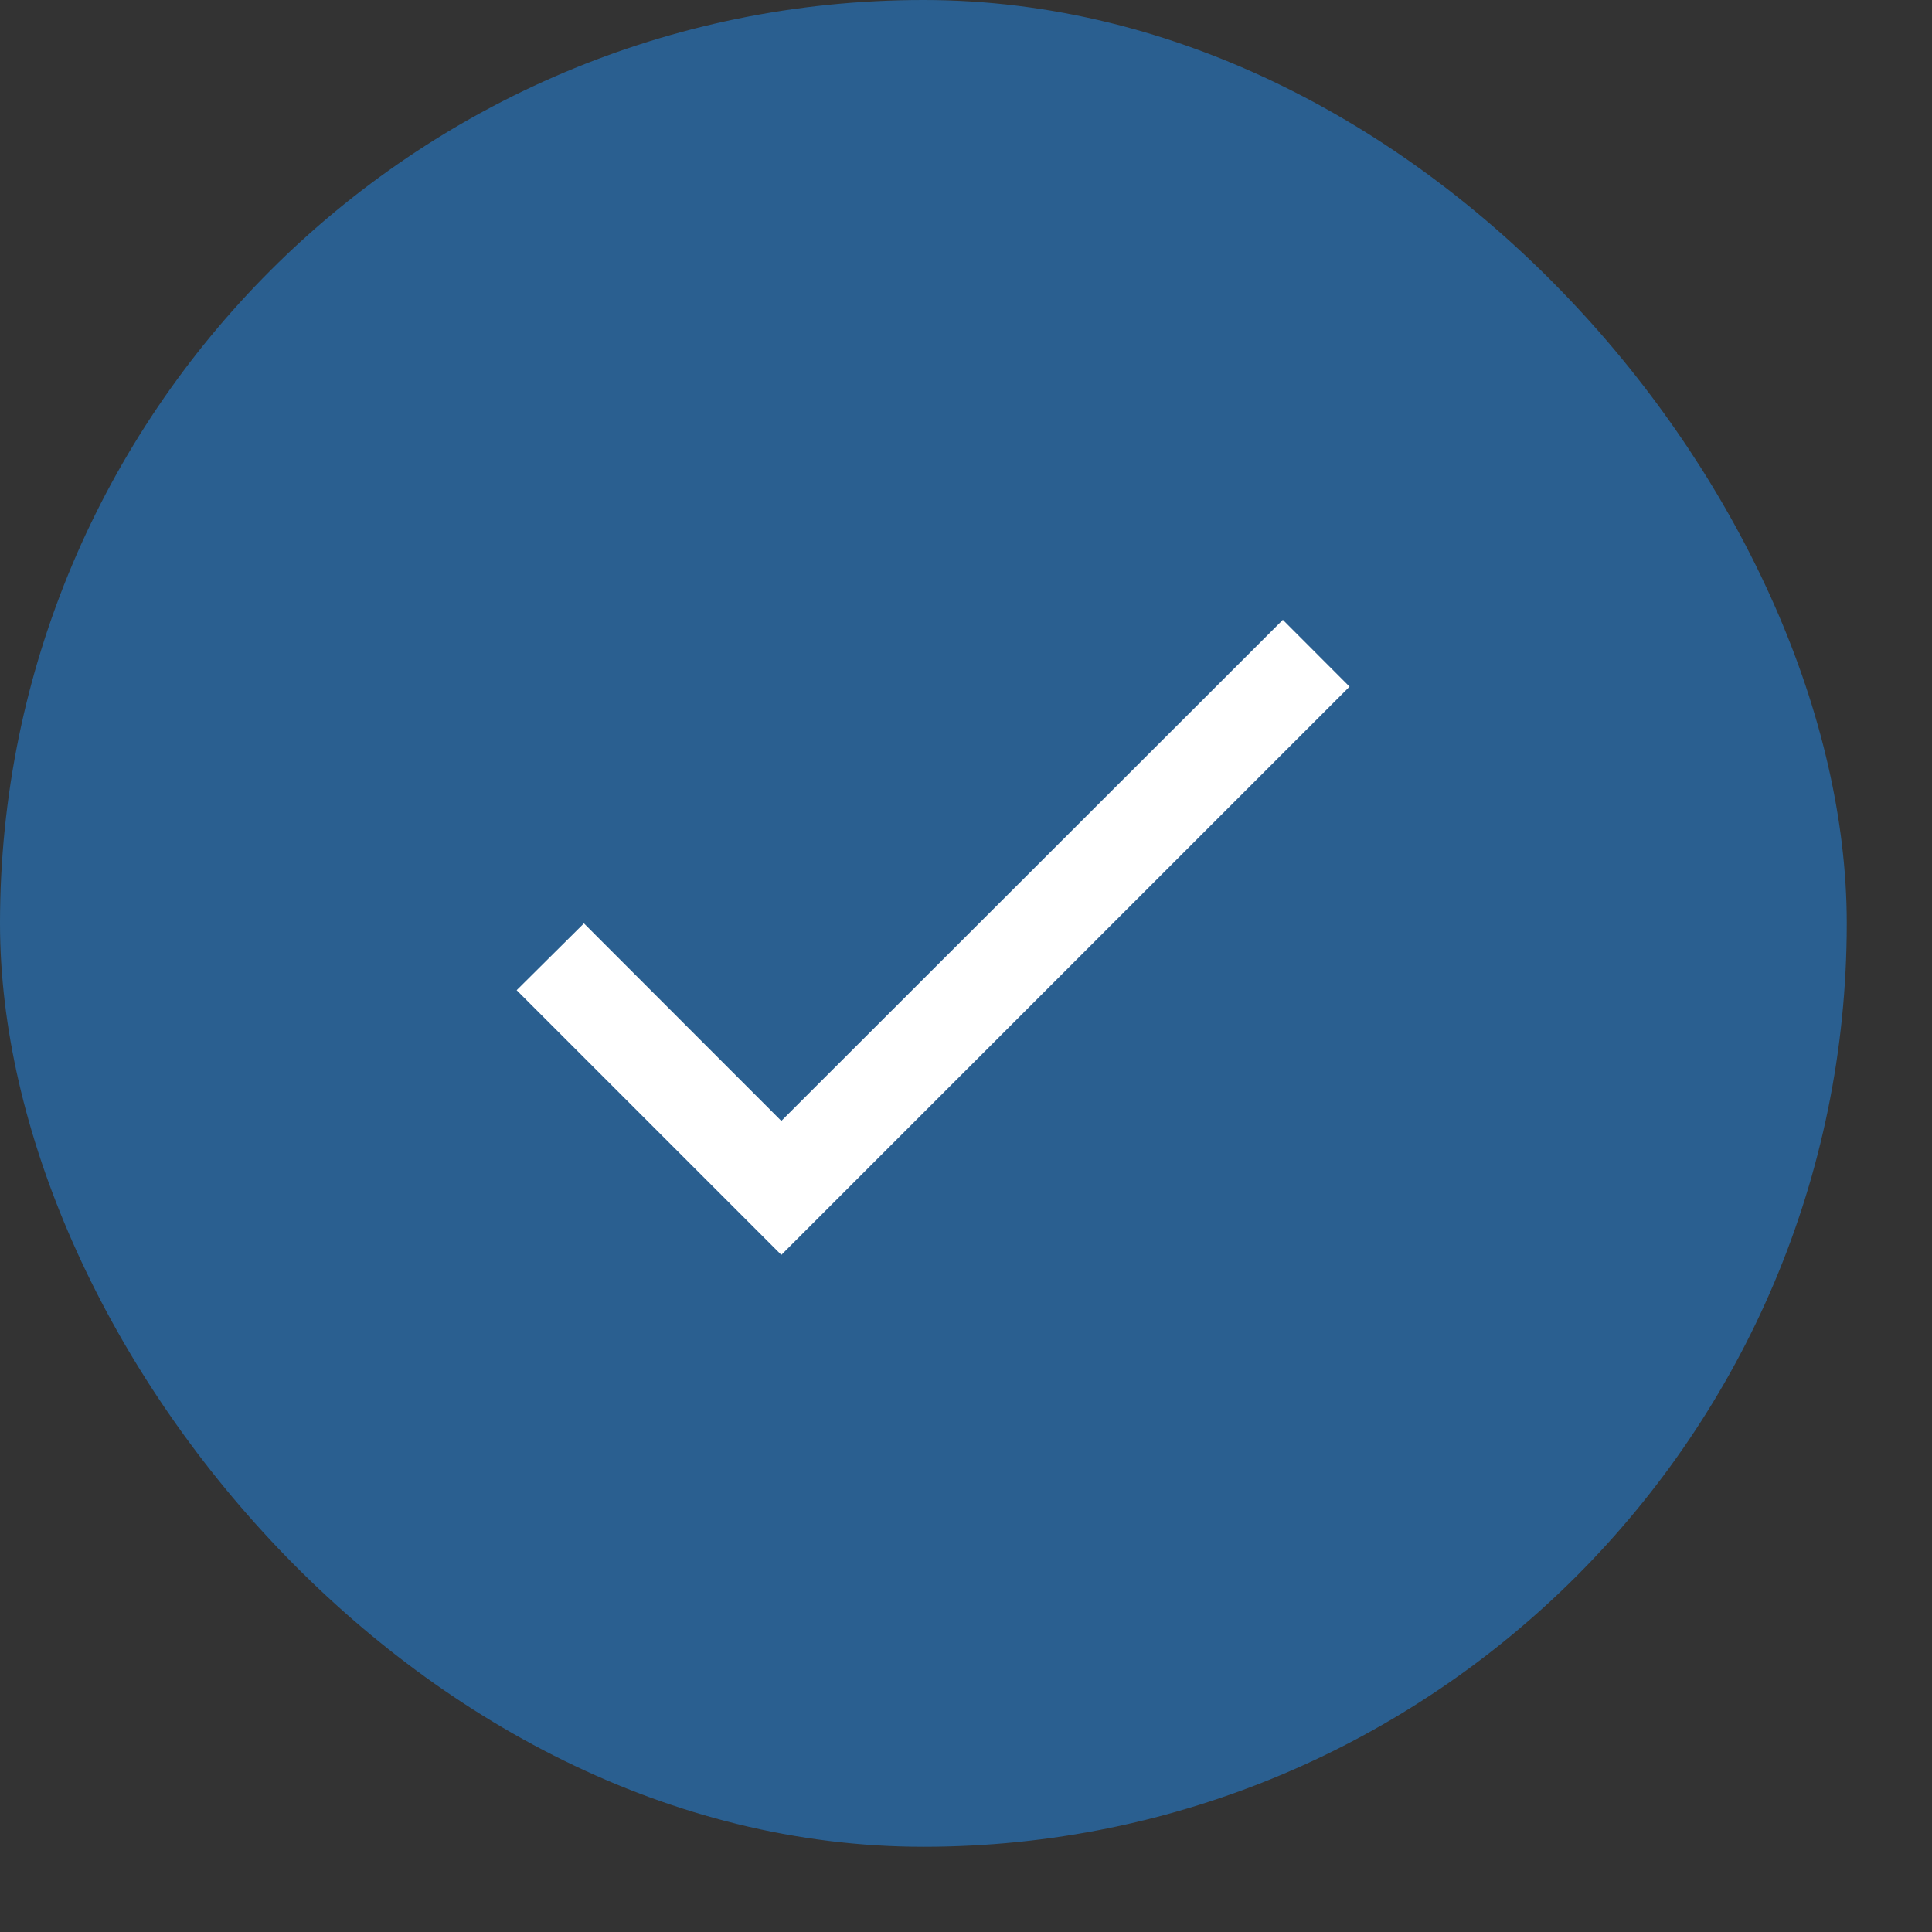
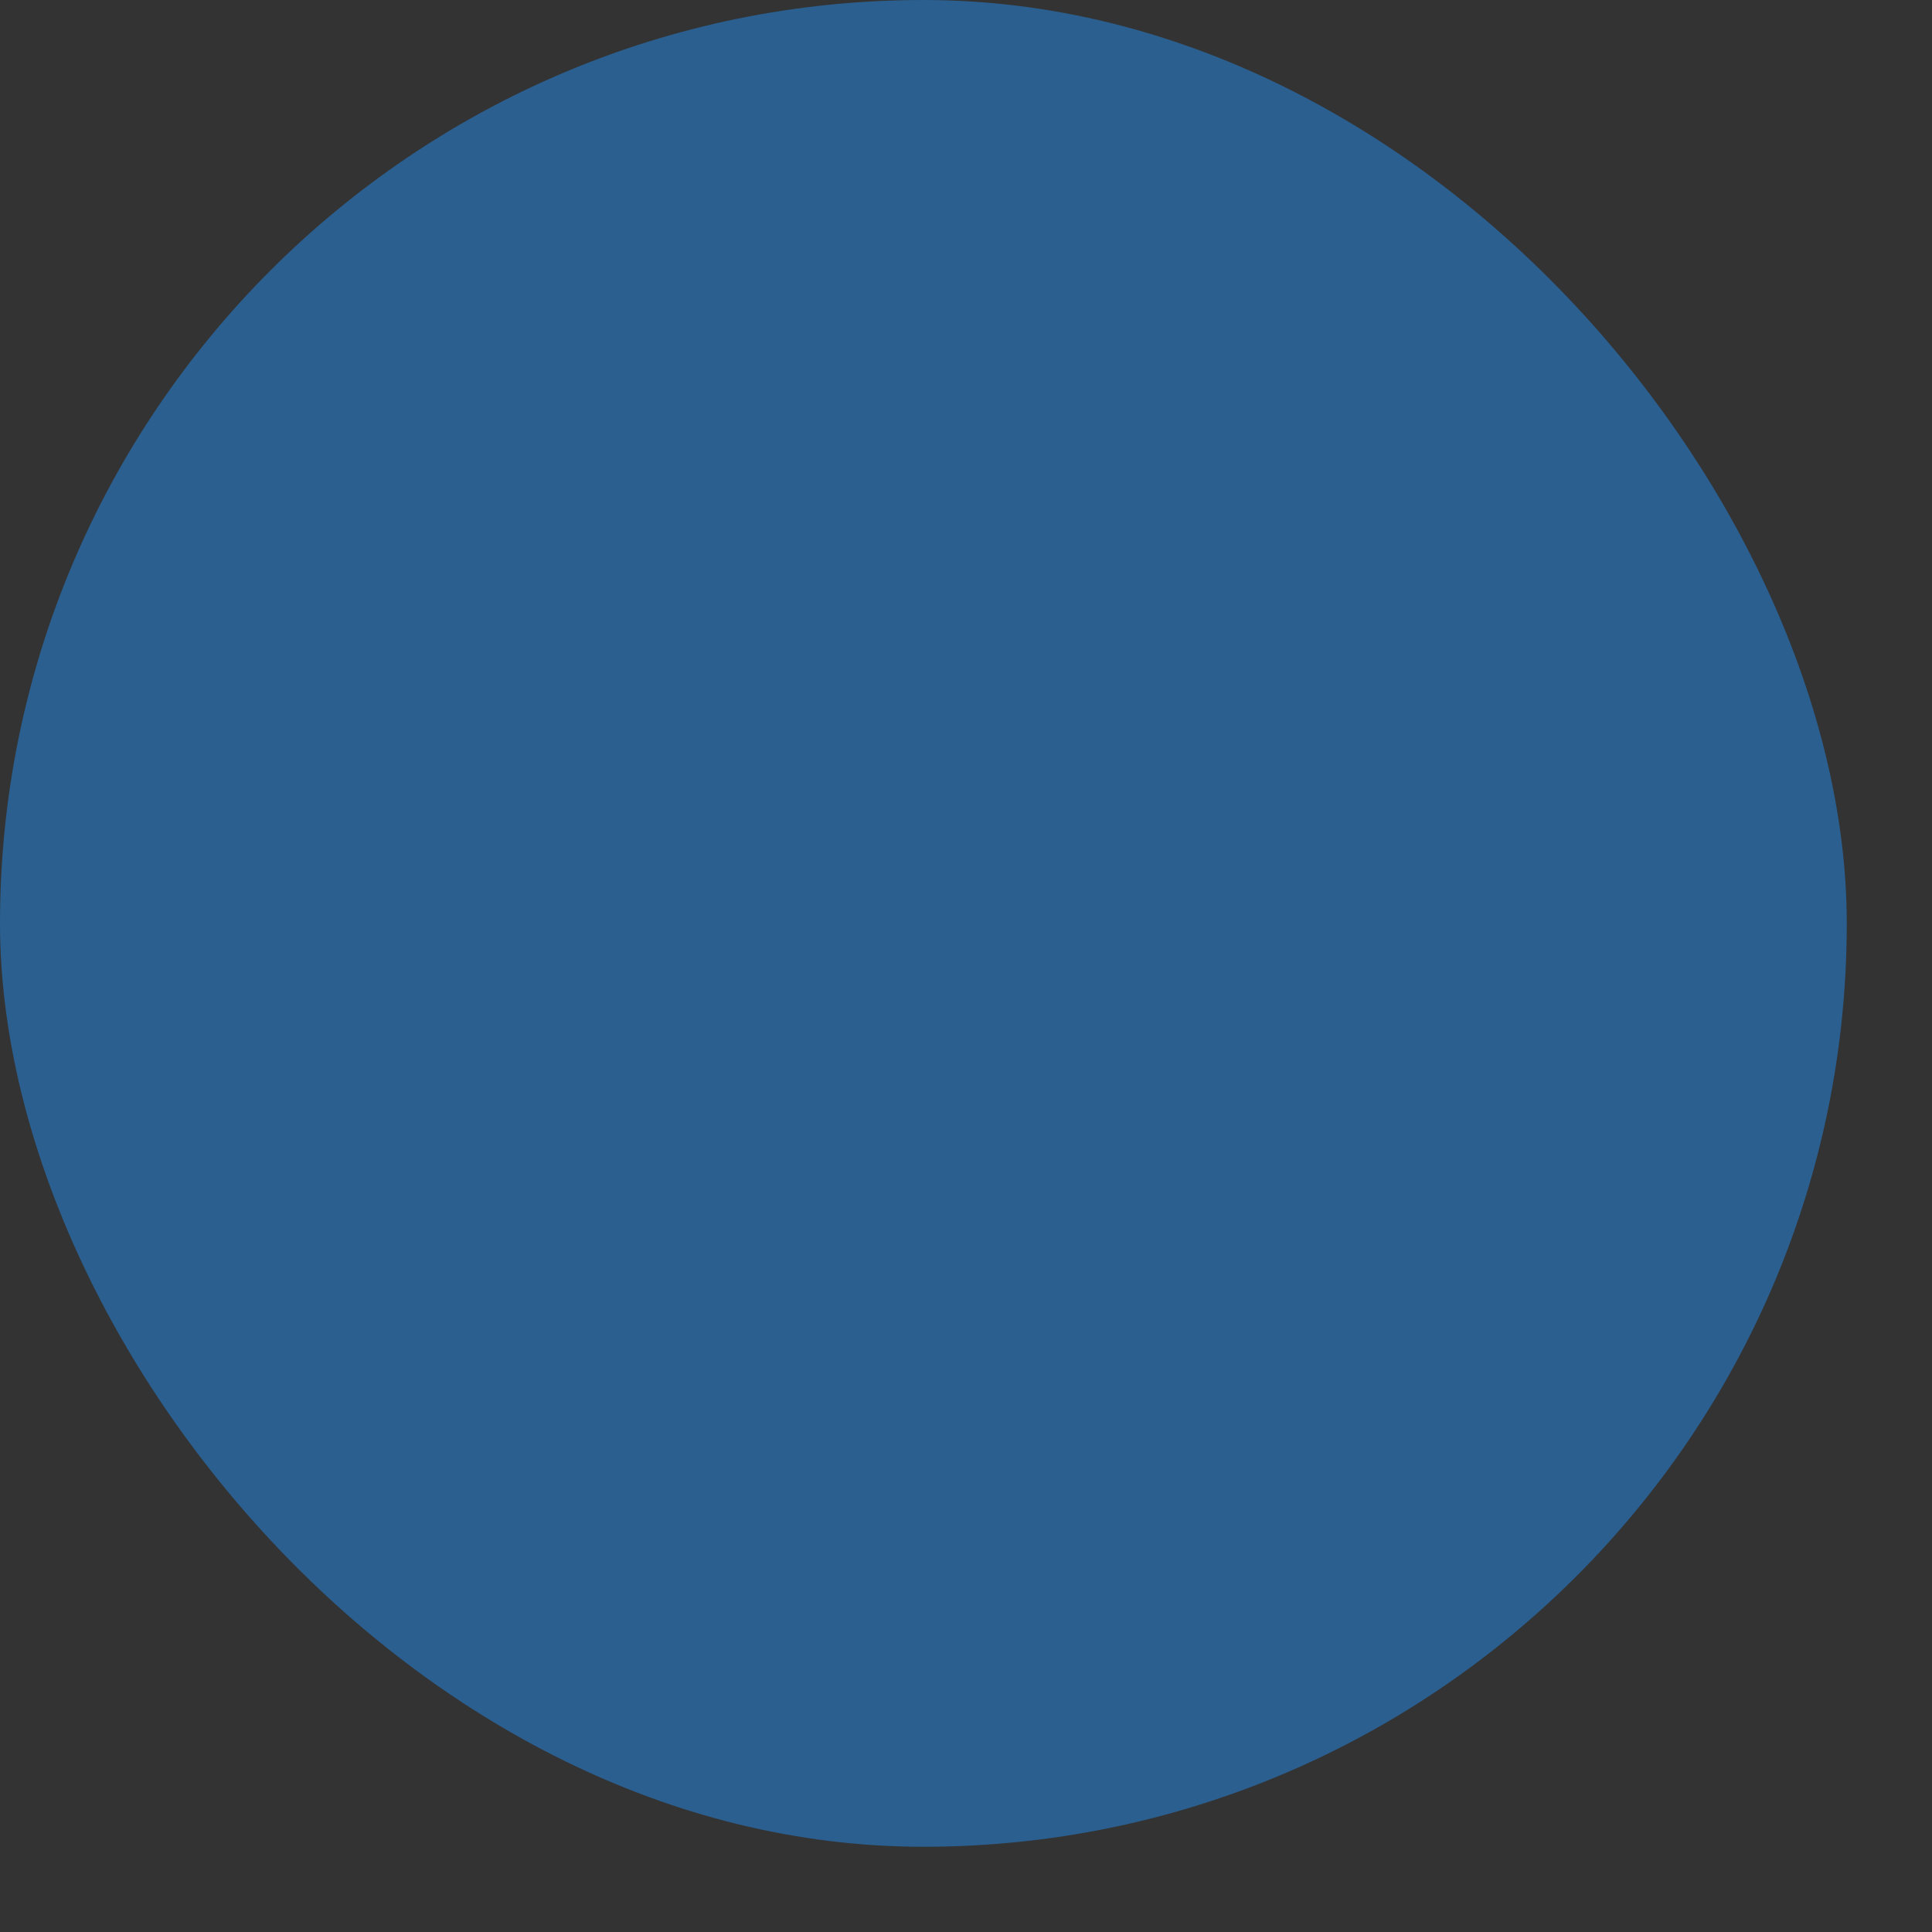
<svg xmlns="http://www.w3.org/2000/svg" width="17" height="17" viewBox="0 0 17 17" fill="none">
  <rect x="0" y="0" width="17" height="17" fill="#333333" stroke="none" />
  <rect width="16.25" height="16.25" rx="8.125" fill="#2A5F90" />
-   <path d="M6.875 9.863L5.138 8.125L4.546 8.713L6.875 11.042L11.875 6.042L11.288 5.454L6.875 9.863Z" fill="white" />
</svg>